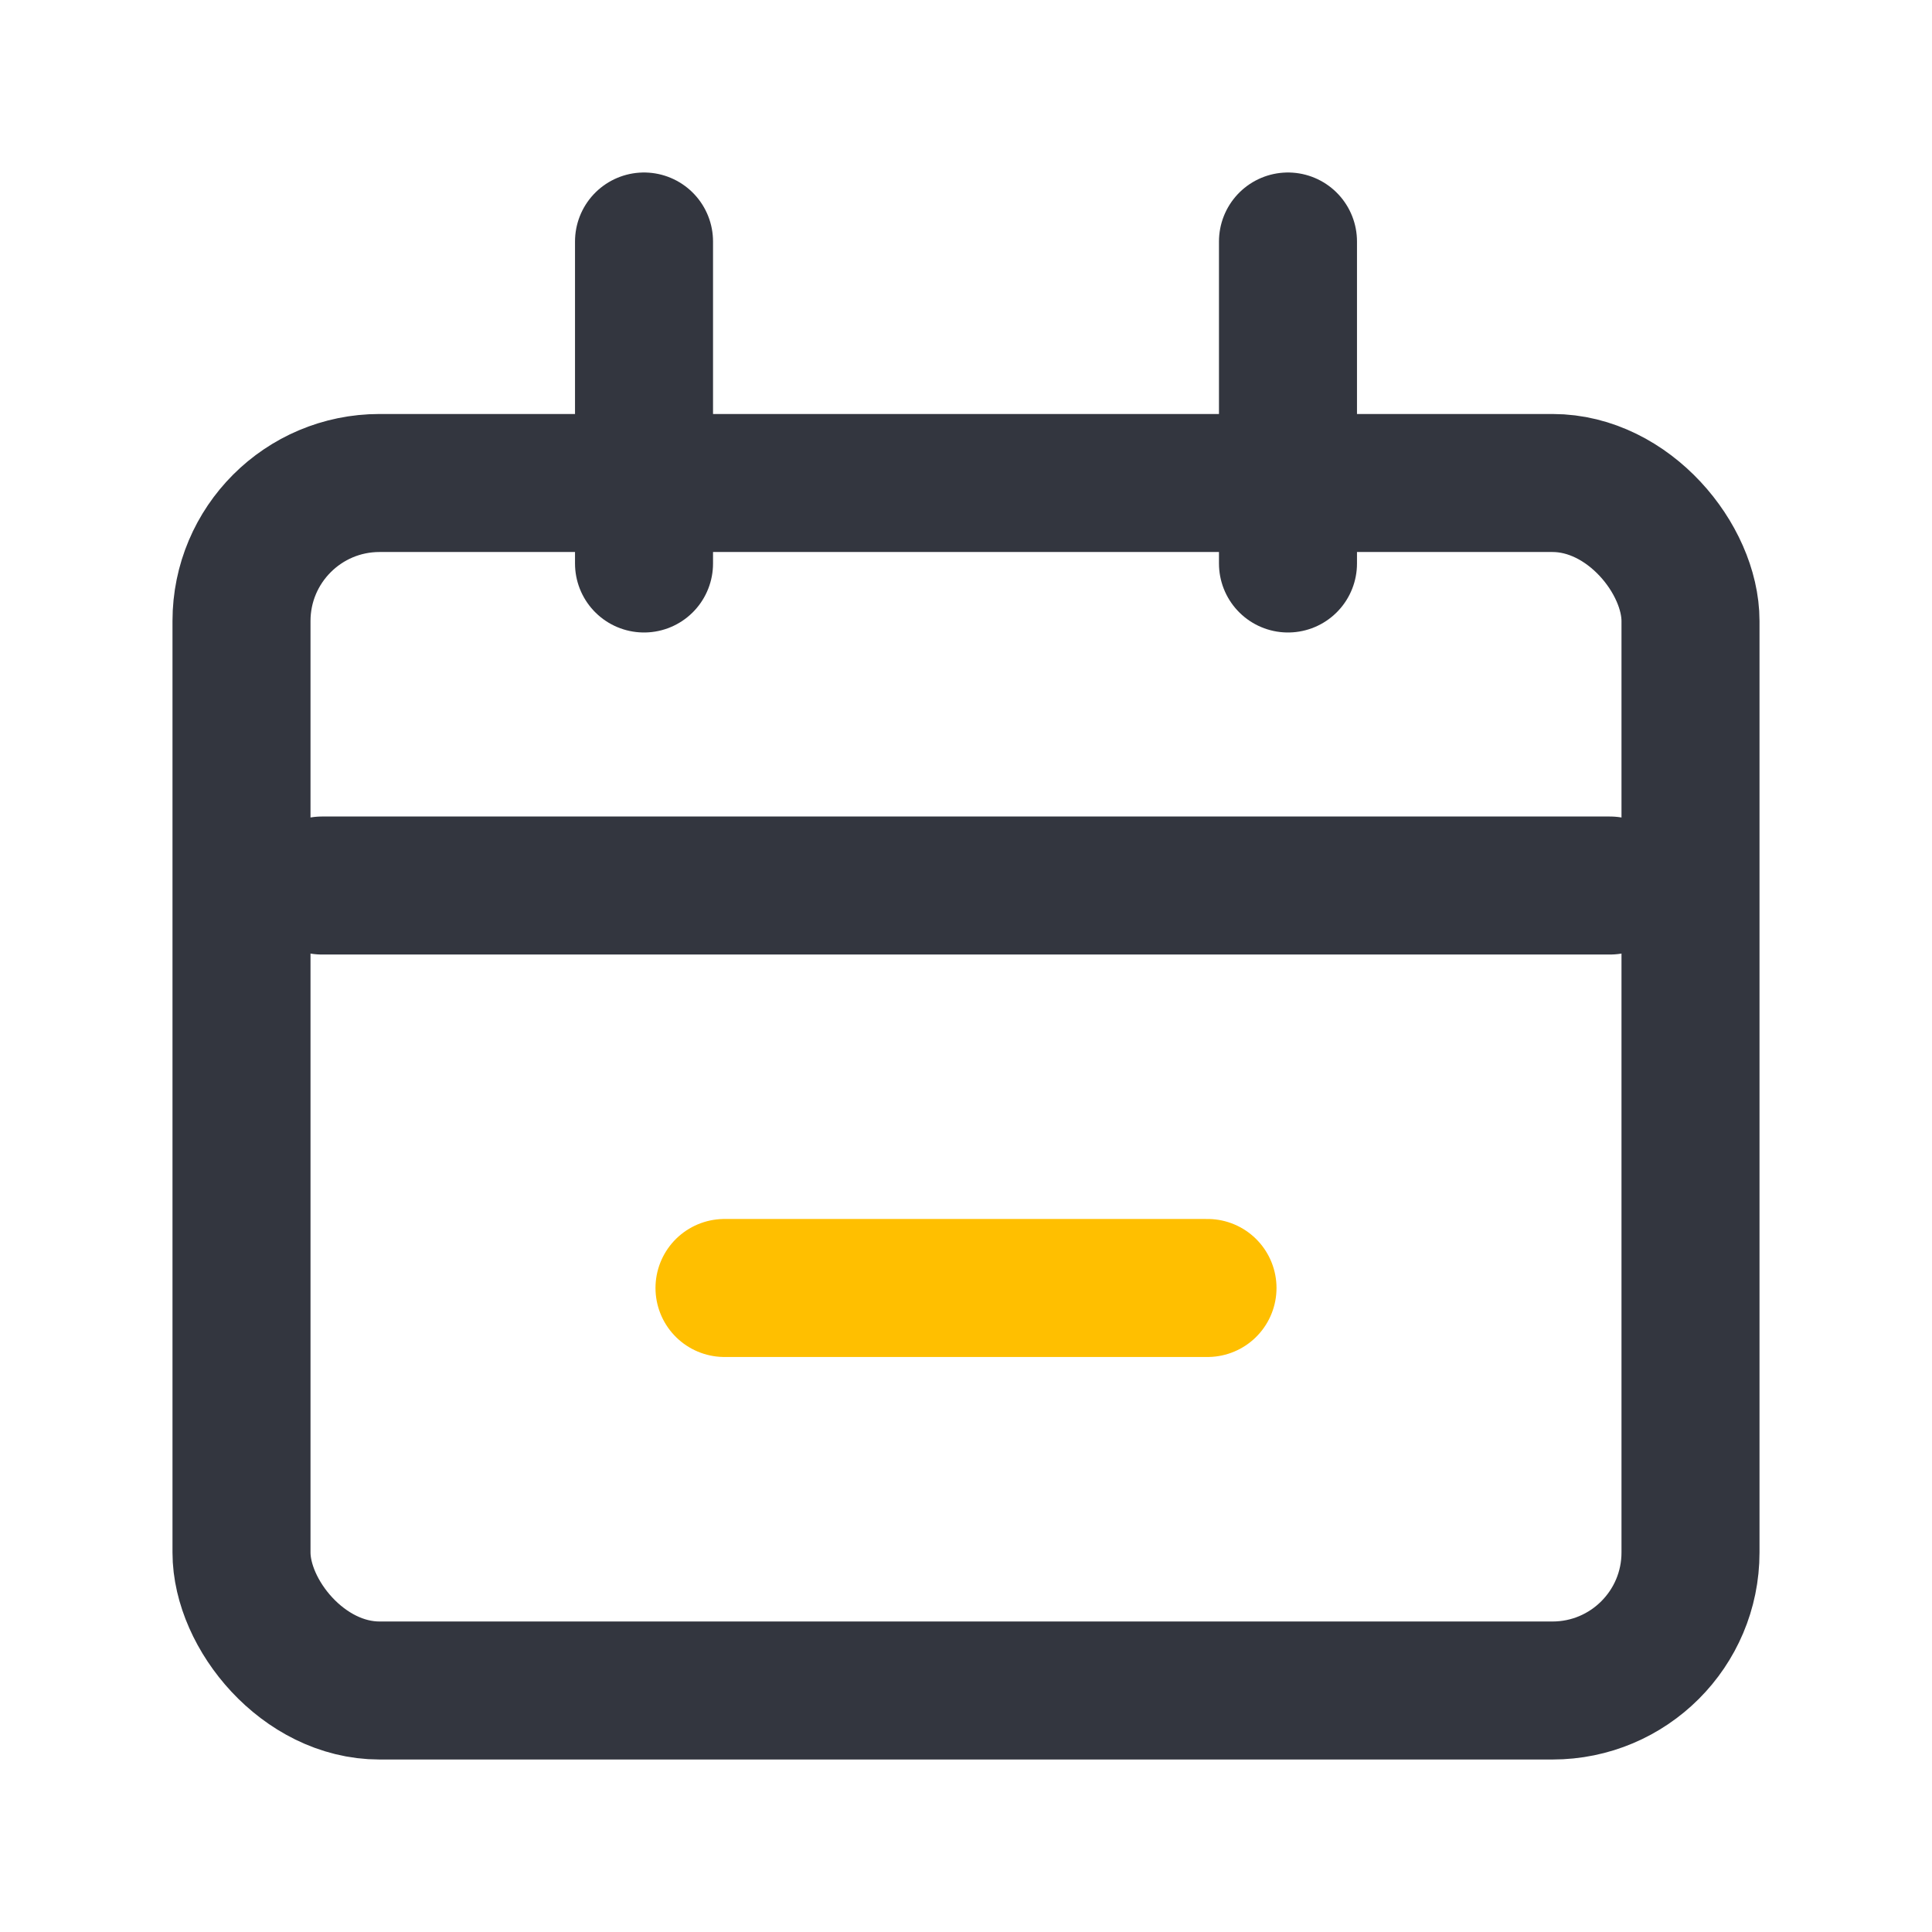
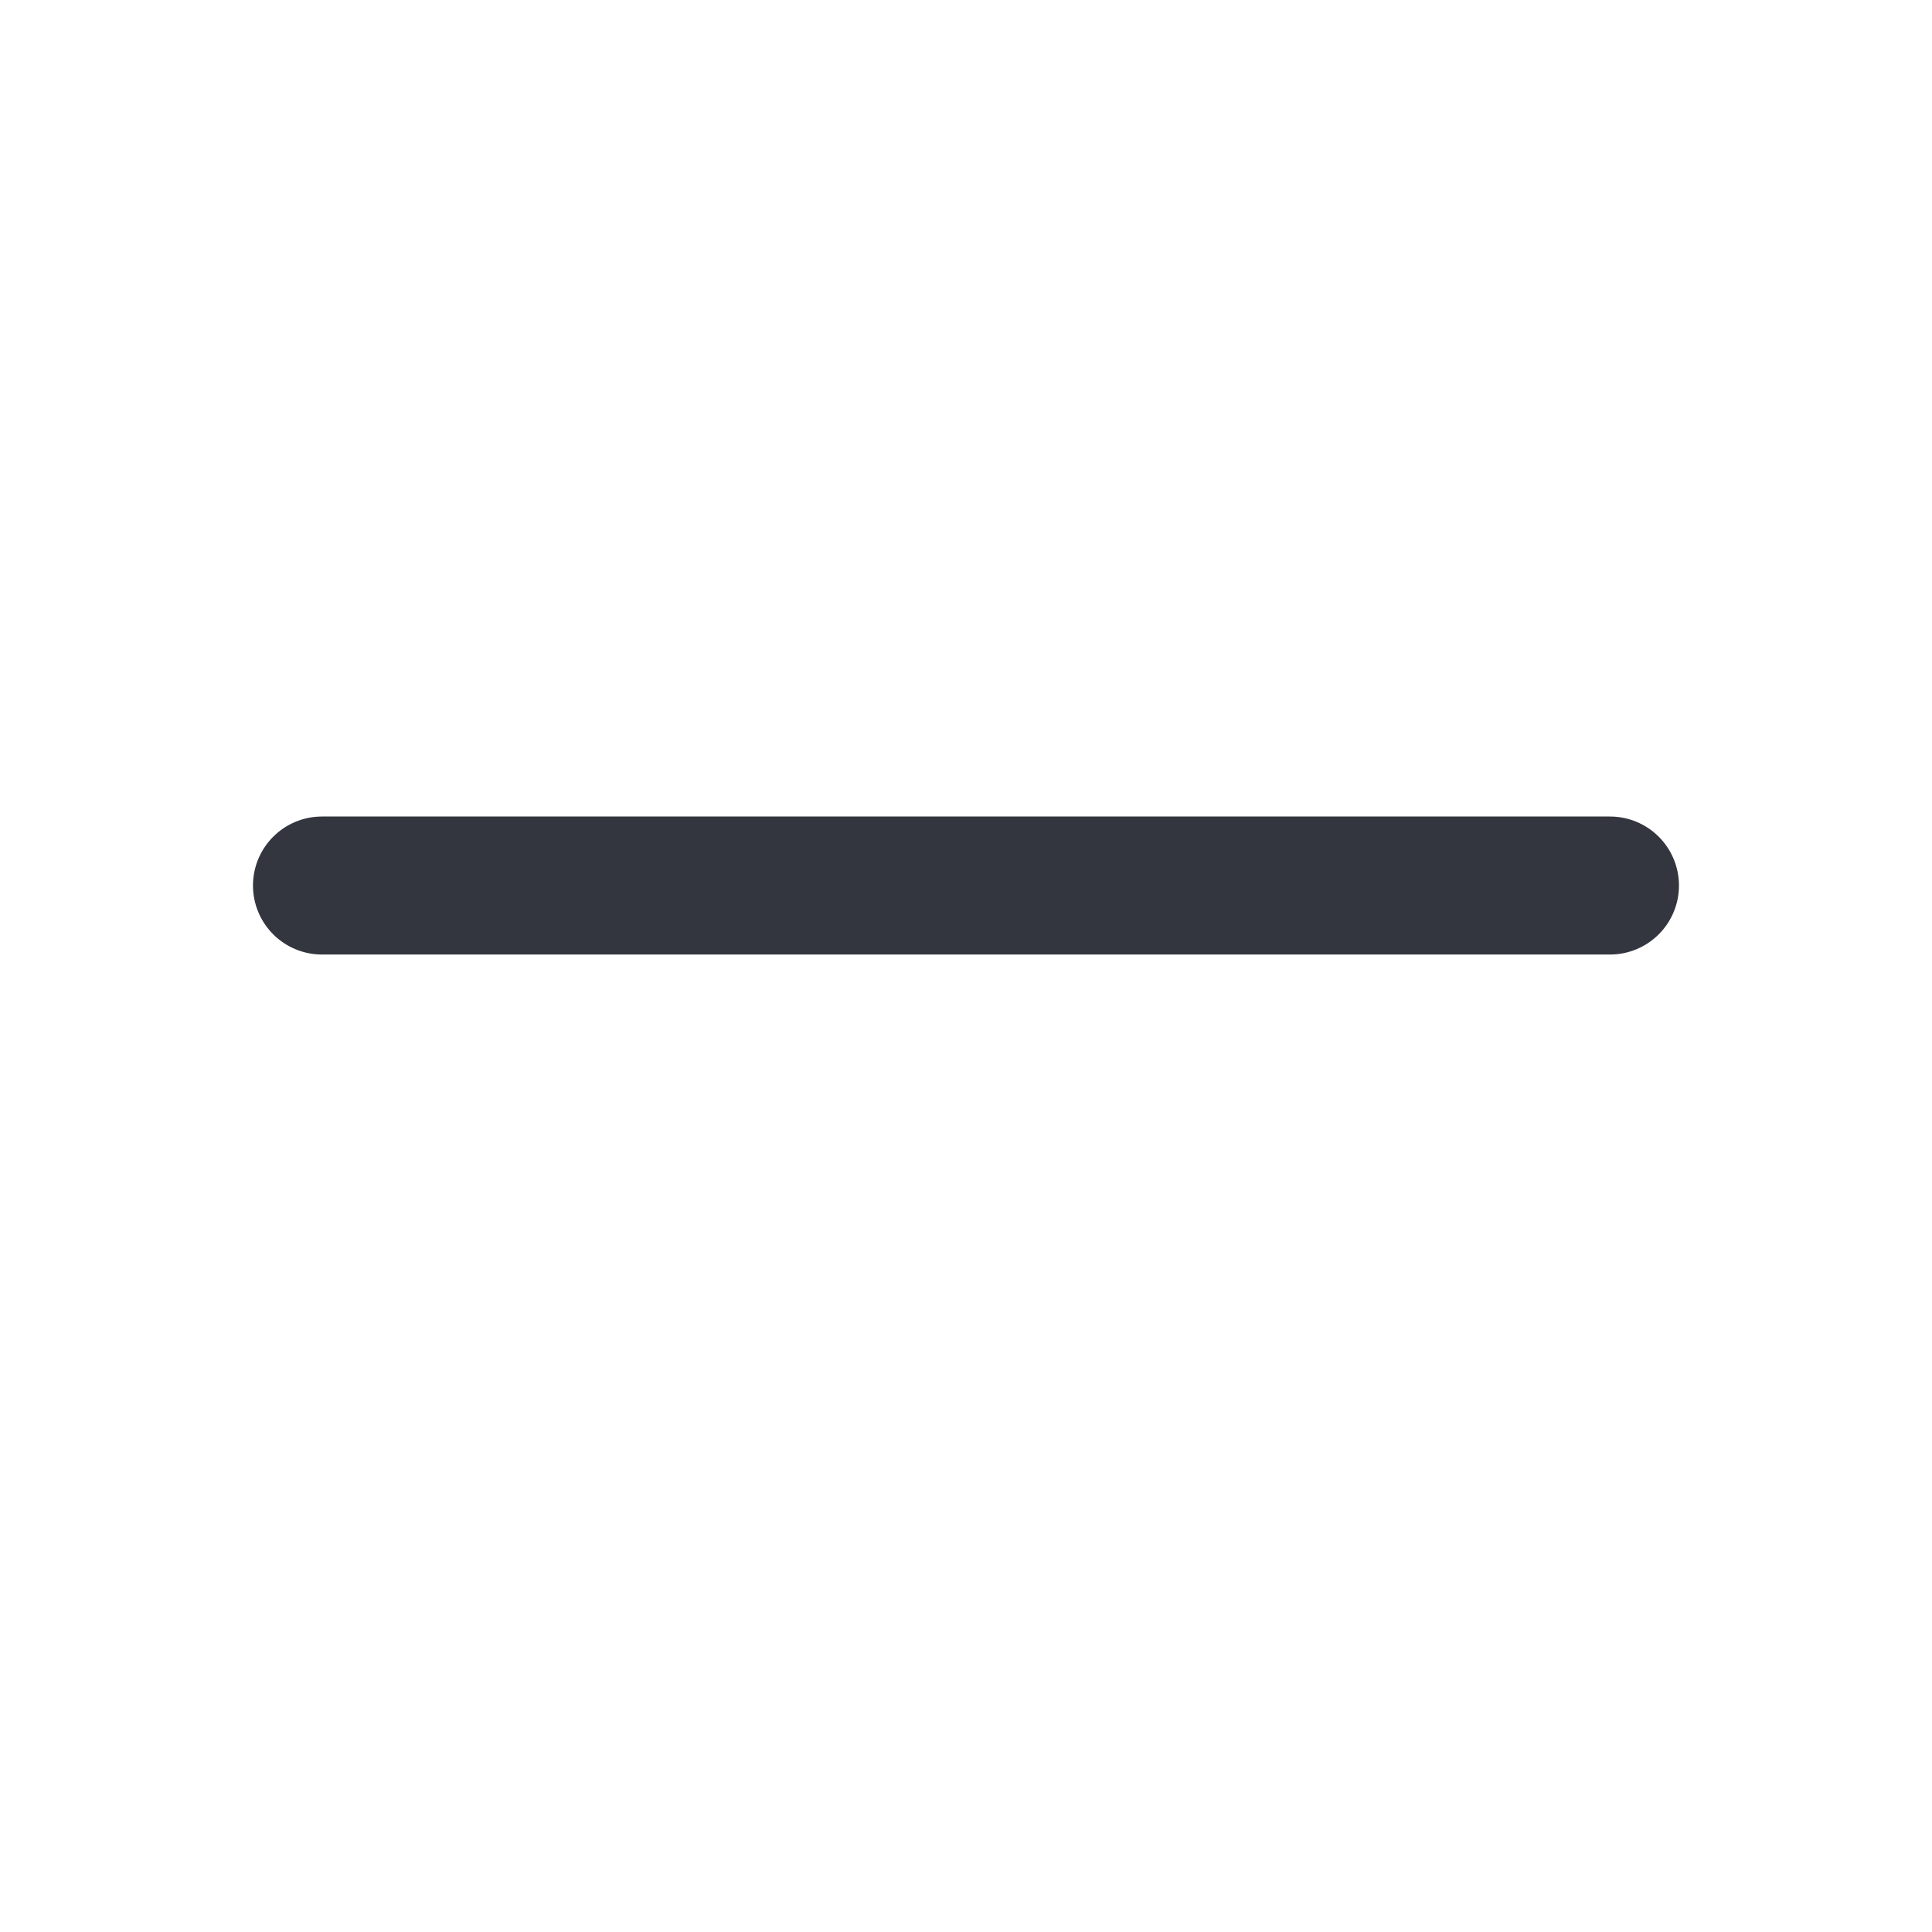
<svg xmlns="http://www.w3.org/2000/svg" width="32" height="32" viewBox="0 0 32 32" fill="none">
-   <rect x="4" y="8" width="24" height="20" rx="2.286" stroke="#33363F" stroke-width="2.286" />
  <path d="M5.333 14.667H26.666" stroke="#33363F" stroke-width="2.286" stroke-linecap="round" />
-   <path d="M12 21.333H20" stroke="#FFBF00" stroke-width="2.286" stroke-linecap="round" />
-   <path d="M10.667 4L10.667 9.333" stroke="#33363F" stroke-width="2.286" stroke-linecap="round" />
-   <path d="M21.333 4L21.333 9.333" stroke="#33363F" stroke-width="2.286" stroke-linecap="round" />
</svg>